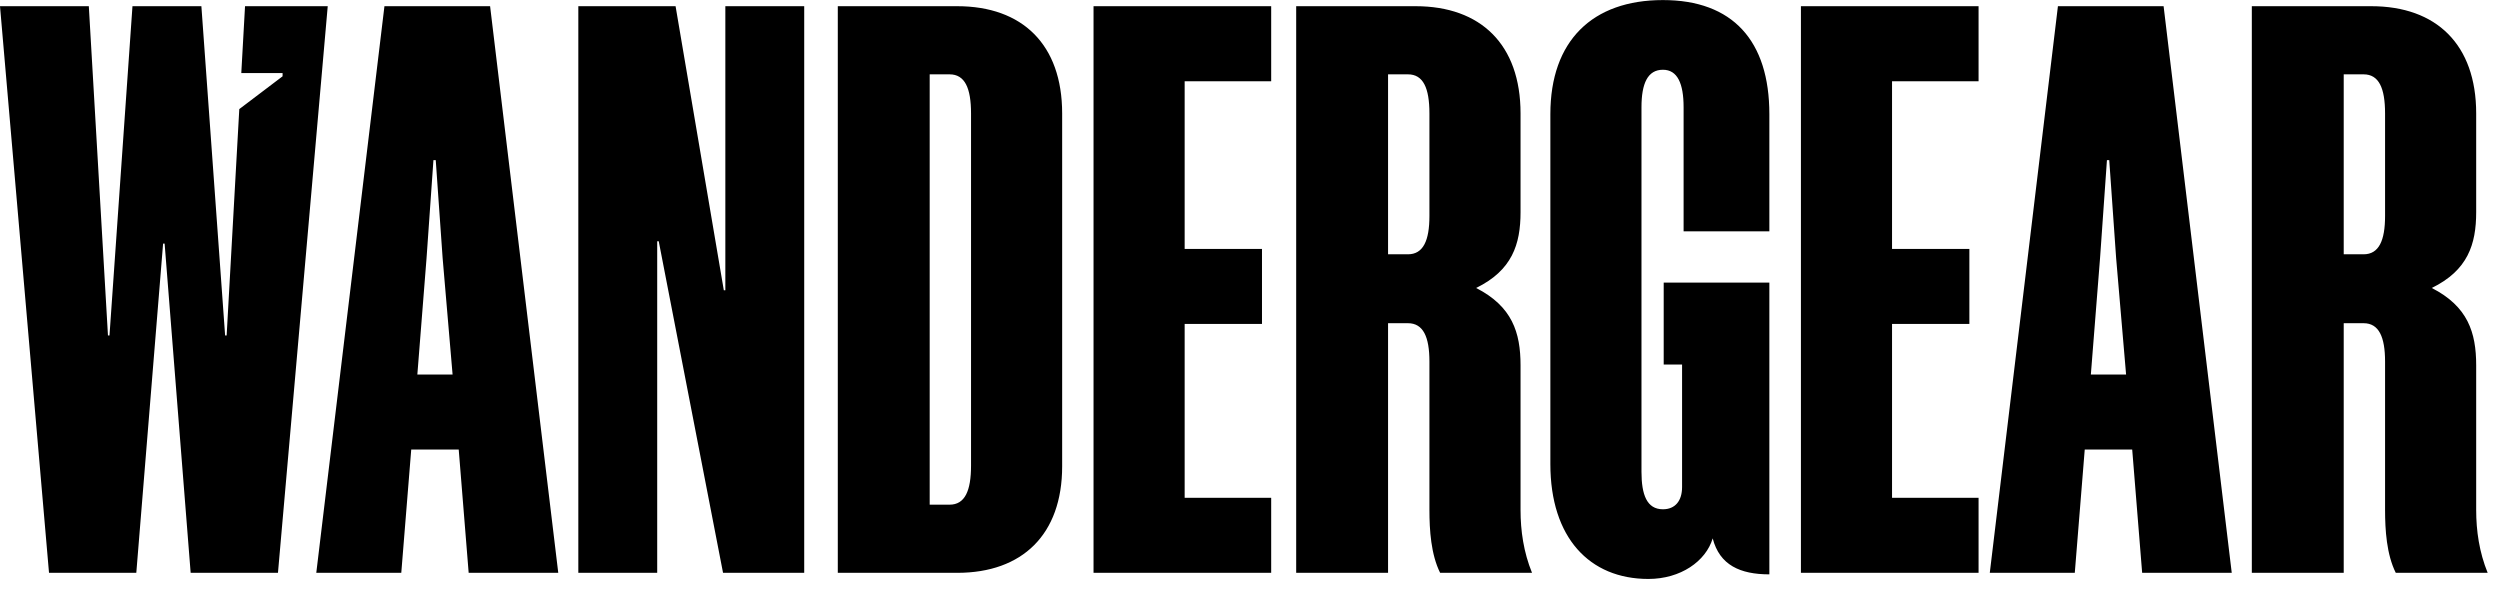
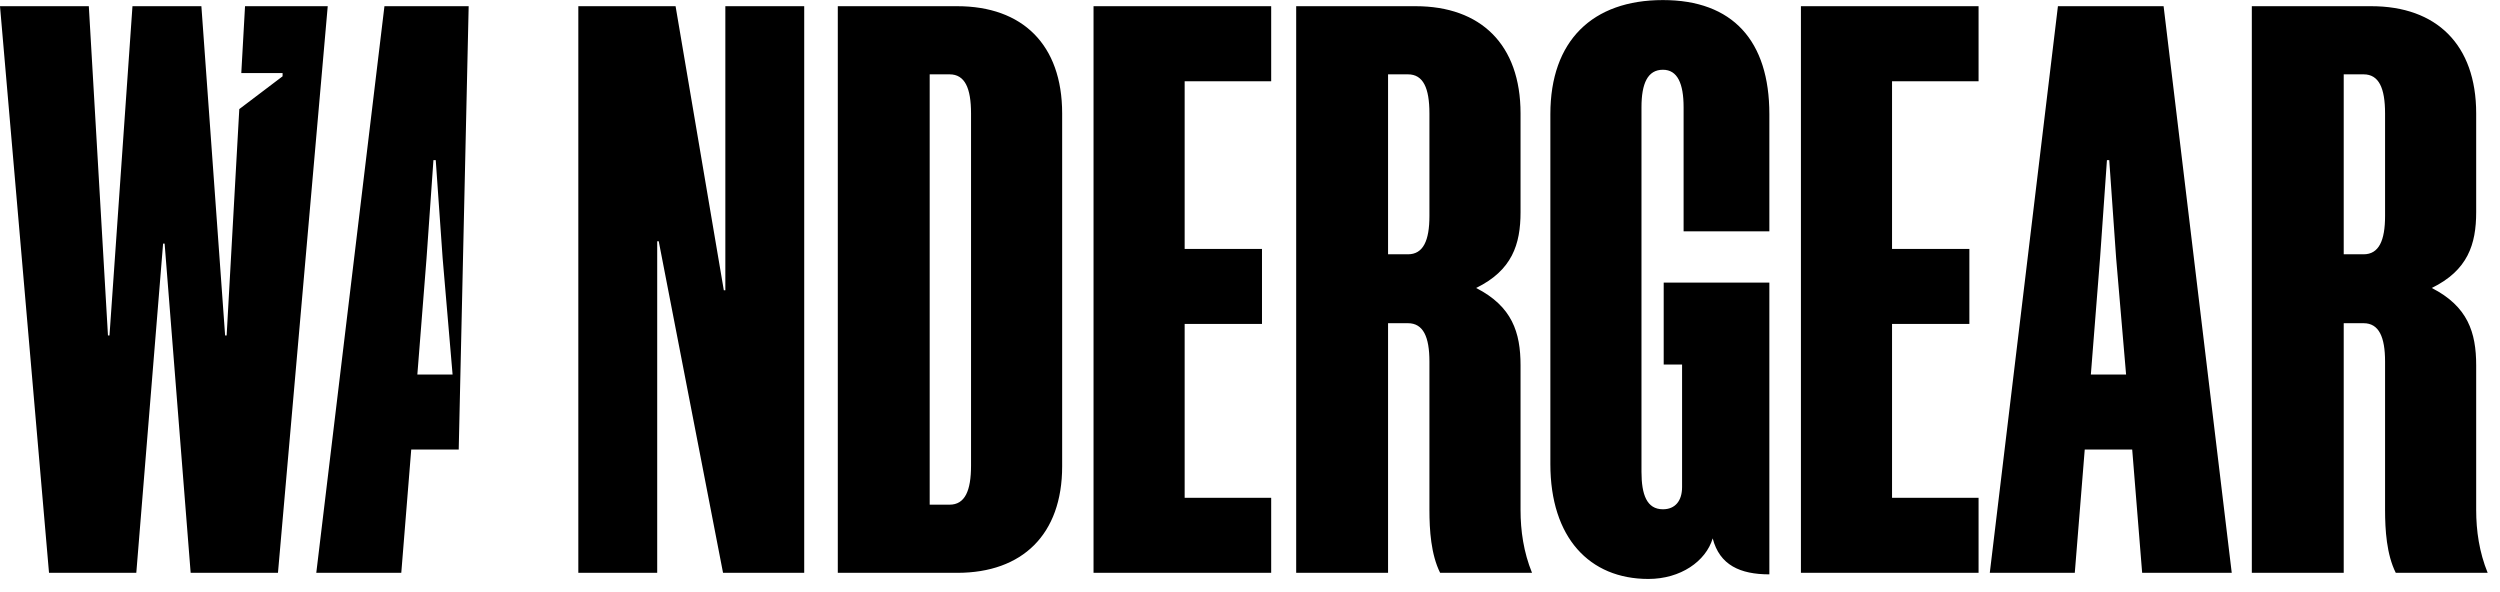
<svg xmlns="http://www.w3.org/2000/svg" width="152" height="36" viewBox="0 0 152 36" fill="none">
-   <path fill-rule="evenodd" clip-rule="evenodd" d="M102.27 29.614V22.165H101.153V17.183H107.577V34.921C105.808 34.921 104.551 34.362 104.132 32.733C103.713 34.13 102.177 35.2 100.221 35.2C96.637 35.2 94.262 32.686 94.262 28.217V6.941C94.262 2.472 96.823 0.004 101.106 0.004C105.343 0.004 107.577 2.472 107.577 6.941V14.064H102.363V6.522C102.363 5.079 101.991 4.241 101.106 4.241C100.175 4.241 99.802 5.079 99.802 6.522V28.683C99.802 30.079 100.128 30.964 101.106 30.964C101.851 30.964 102.27 30.452 102.27 29.614ZM23.374 0.377H29.798L33.942 34.828H28.495L27.89 27.332H25.003L24.398 34.828H19.23L23.374 0.377ZM25.934 15.694L25.375 22.77H27.517L26.912 15.694L26.493 9.735H26.353L25.934 15.694ZM41.075 0.377L44.008 17.649H44.101V0.377H48.896V34.828H43.961L40.051 14.669H39.958V34.828H35.162V0.377H41.075ZM64.579 28.357V6.895C64.579 2.705 62.158 0.377 58.201 0.377H50.938V34.828H58.201C62.158 34.828 64.579 32.5 64.579 28.357ZM57.735 30.684H56.525V4.52H57.735C58.666 4.52 59.039 5.358 59.039 6.895V28.31C59.039 29.846 58.666 30.684 57.735 30.684ZM66.487 34.828V0.377H77.288V4.939H72.027V15.135H76.729V19.697H72.027V30.265H77.288V34.828H66.487ZM86.909 21.979V31.01C86.909 32.221 87.002 33.711 87.56 34.828H93.147C92.635 33.571 92.449 32.267 92.449 31.01V22.211C92.449 20.209 91.936 18.627 89.748 17.509C91.936 16.439 92.449 14.856 92.449 12.9V6.895C92.449 2.705 90.028 0.377 86.07 0.377H78.808V34.828H84.394V19.651H85.605C86.536 19.651 86.909 20.489 86.909 21.979ZM86.909 6.895V13.133C86.909 14.623 86.536 15.461 85.605 15.461H84.394V4.52H85.605C86.536 4.52 86.909 5.358 86.909 6.895ZM109.496 0.377V34.828H120.297V30.265H115.036V19.697H119.738V15.135H115.036V4.939H120.297V0.377H109.496ZM125.122 0.377H131.547L135.69 34.828H130.243L129.638 27.332H126.752L126.147 34.828H120.979L125.122 0.377ZM127.683 15.694L127.124 22.77H129.266L128.661 15.694L128.242 9.735H128.102L127.683 15.694ZM145.012 21.979V31.01C145.012 32.221 145.105 33.711 145.663 34.828H151.25C150.738 33.571 150.552 32.267 150.552 31.01V22.211C150.552 20.209 150.04 18.627 147.851 17.509C150.04 16.439 150.552 14.856 150.552 12.9V6.895C150.552 2.705 148.131 0.377 144.174 0.377H136.911V34.828H142.498V19.651H143.708C144.639 19.651 145.012 20.489 145.012 21.979ZM145.012 6.895V13.133C145.012 14.623 144.639 15.461 143.708 15.461H142.498V4.52H143.708C144.639 4.52 145.012 5.358 145.012 6.895ZM10.009 14.809L11.592 34.828H16.9L19.926 0.377H14.898L14.758 2.879L14.688 4.13L14.671 4.443H17.181V4.639L14.549 6.633L14.479 7.884L14.339 10.386L13.78 20.396H13.687L12.244 0.377H8.054L6.657 20.396H6.564L5.4 0.377H0L2.98 34.828H8.287L9.916 14.809H10.009Z" fill="black" />
+   <path fill-rule="evenodd" clip-rule="evenodd" d="M102.27 29.614V22.165H101.153V17.183H107.577V34.921C105.808 34.921 104.551 34.362 104.132 32.733C103.713 34.13 102.177 35.2 100.221 35.2C96.637 35.2 94.262 32.686 94.262 28.217V6.941C94.262 2.472 96.823 0.004 101.106 0.004C105.343 0.004 107.577 2.472 107.577 6.941V14.064H102.363V6.522C102.363 5.079 101.991 4.241 101.106 4.241C100.175 4.241 99.802 5.079 99.802 6.522V28.683C99.802 30.079 100.128 30.964 101.106 30.964C101.851 30.964 102.27 30.452 102.27 29.614ZM23.374 0.377H29.798H28.495L27.89 27.332H25.003L24.398 34.828H19.23L23.374 0.377ZM25.934 15.694L25.375 22.77H27.517L26.912 15.694L26.493 9.735H26.353L25.934 15.694ZM41.075 0.377L44.008 17.649H44.101V0.377H48.896V34.828H43.961L40.051 14.669H39.958V34.828H35.162V0.377H41.075ZM64.579 28.357V6.895C64.579 2.705 62.158 0.377 58.201 0.377H50.938V34.828H58.201C62.158 34.828 64.579 32.5 64.579 28.357ZM57.735 30.684H56.525V4.52H57.735C58.666 4.52 59.039 5.358 59.039 6.895V28.31C59.039 29.846 58.666 30.684 57.735 30.684ZM66.487 34.828V0.377H77.288V4.939H72.027V15.135H76.729V19.697H72.027V30.265H77.288V34.828H66.487ZM86.909 21.979V31.01C86.909 32.221 87.002 33.711 87.56 34.828H93.147C92.635 33.571 92.449 32.267 92.449 31.01V22.211C92.449 20.209 91.936 18.627 89.748 17.509C91.936 16.439 92.449 14.856 92.449 12.9V6.895C92.449 2.705 90.028 0.377 86.07 0.377H78.808V34.828H84.394V19.651H85.605C86.536 19.651 86.909 20.489 86.909 21.979ZM86.909 6.895V13.133C86.909 14.623 86.536 15.461 85.605 15.461H84.394V4.52H85.605C86.536 4.52 86.909 5.358 86.909 6.895ZM109.496 0.377V34.828H120.297V30.265H115.036V19.697H119.738V15.135H115.036V4.939H120.297V0.377H109.496ZM125.122 0.377H131.547L135.69 34.828H130.243L129.638 27.332H126.752L126.147 34.828H120.979L125.122 0.377ZM127.683 15.694L127.124 22.77H129.266L128.661 15.694L128.242 9.735H128.102L127.683 15.694ZM145.012 21.979V31.01C145.012 32.221 145.105 33.711 145.663 34.828H151.25C150.738 33.571 150.552 32.267 150.552 31.01V22.211C150.552 20.209 150.04 18.627 147.851 17.509C150.04 16.439 150.552 14.856 150.552 12.9V6.895C150.552 2.705 148.131 0.377 144.174 0.377H136.911V34.828H142.498V19.651H143.708C144.639 19.651 145.012 20.489 145.012 21.979ZM145.012 6.895V13.133C145.012 14.623 144.639 15.461 143.708 15.461H142.498V4.52H143.708C144.639 4.52 145.012 5.358 145.012 6.895ZM10.009 14.809L11.592 34.828H16.9L19.926 0.377H14.898L14.758 2.879L14.688 4.13L14.671 4.443H17.181V4.639L14.549 6.633L14.479 7.884L14.339 10.386L13.78 20.396H13.687L12.244 0.377H8.054L6.657 20.396H6.564L5.4 0.377H0L2.98 34.828H8.287L9.916 14.809H10.009Z" fill="black" />
</svg>